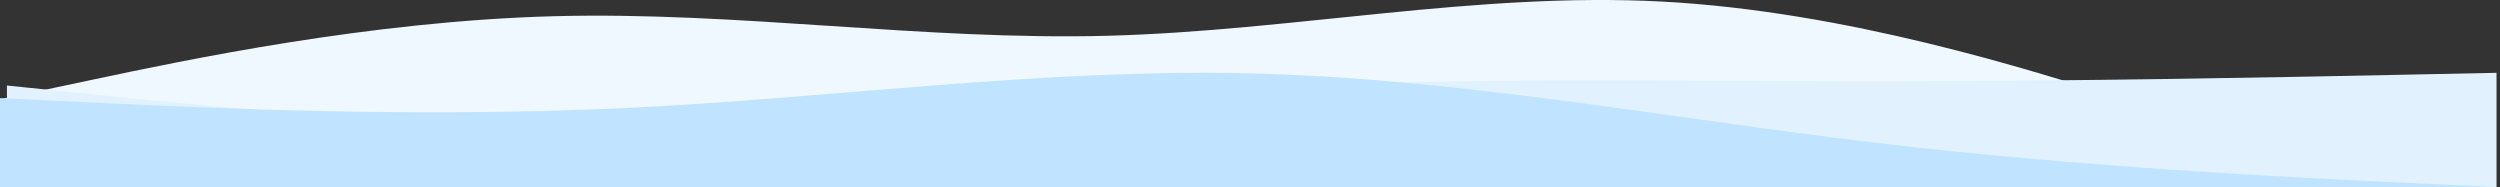
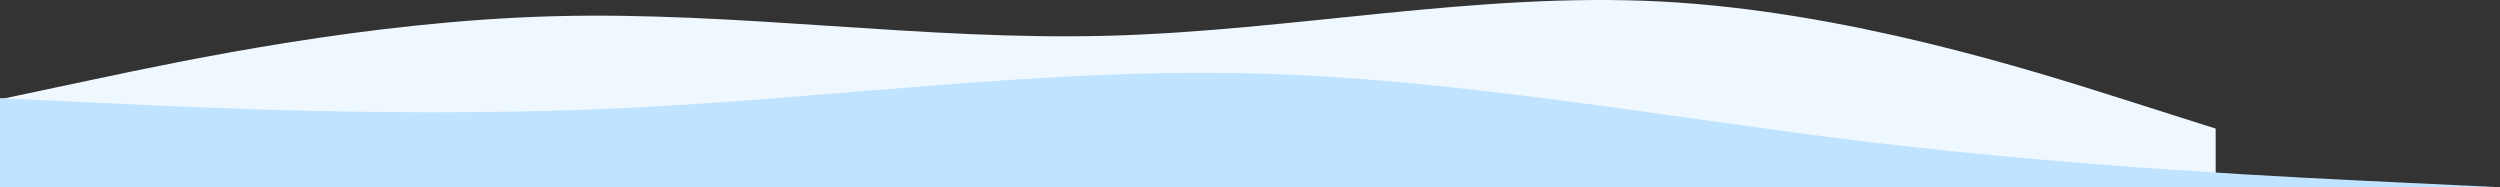
<svg xmlns="http://www.w3.org/2000/svg" width="1442" height="108" viewBox="0 0 1442 108" fill="none">
  <rect x="0" y="0" width="1442" height="108" fill="#333333" stroke="none" />
  <path fill-rule="evenodd" clip-rule="evenodd" d="M1278 74.179L1224.75 57.269C1171.5 40.358 1065 6.538 958.5 0.901C852 -4.736 745.5 17.811 639 20.63C532.5 23.448 426 6.538 319.5 9.356C213 12.174 106.5 34.722 53.25 45.995L3.6478e-05 57.269V108H53.25C106.5 108 213 108 319.5 108C426 108 532.5 108 639 108C745.5 108 852 108 958.5 108C1065 108 1171.5 108 1224.75 108H1278V74.179Z" fill="#EFF8FF" />
-   <path fill-rule="evenodd" clip-rule="evenodd" d="M1440 42L1380.17 43.222C1320.33 44.444 1200.67 46.889 1081 46.889C961.333 46.889 841.667 44.444 722 50.556C602.333 56.667 482.667 71.333 363 72.556C243.333 73.778 123.667 61.556 63.833 55.444L4 49.333V108H63.833C123.667 108 243.333 108 363 108C482.667 108 602.333 108 722 108C841.667 108 961.333 108 1081 108C1200.67 108 1320.33 108 1380.17 108H1440V42Z" fill="#E1F2FE" />
  <path fill-rule="evenodd" clip-rule="evenodd" d="M0 56.597L60.083 59.453C120.167 62.309 240.333 68.02 360.5 62.309C480.667 56.597 600.833 39.463 721 42.319C841.167 45.174 961.333 68.02 1081.5 82.299C1201.67 96.577 1321.83 102.289 1381.92 105.144L1442 108V108H1381.92C1321.83 108 1201.67 108 1081.5 108C961.333 108 841.167 108 721 108C600.833 108 480.667 108 360.5 108C240.333 108 120.167 108 60.083 108H0V56.597Z" fill="#C0E4FF" />
</svg>